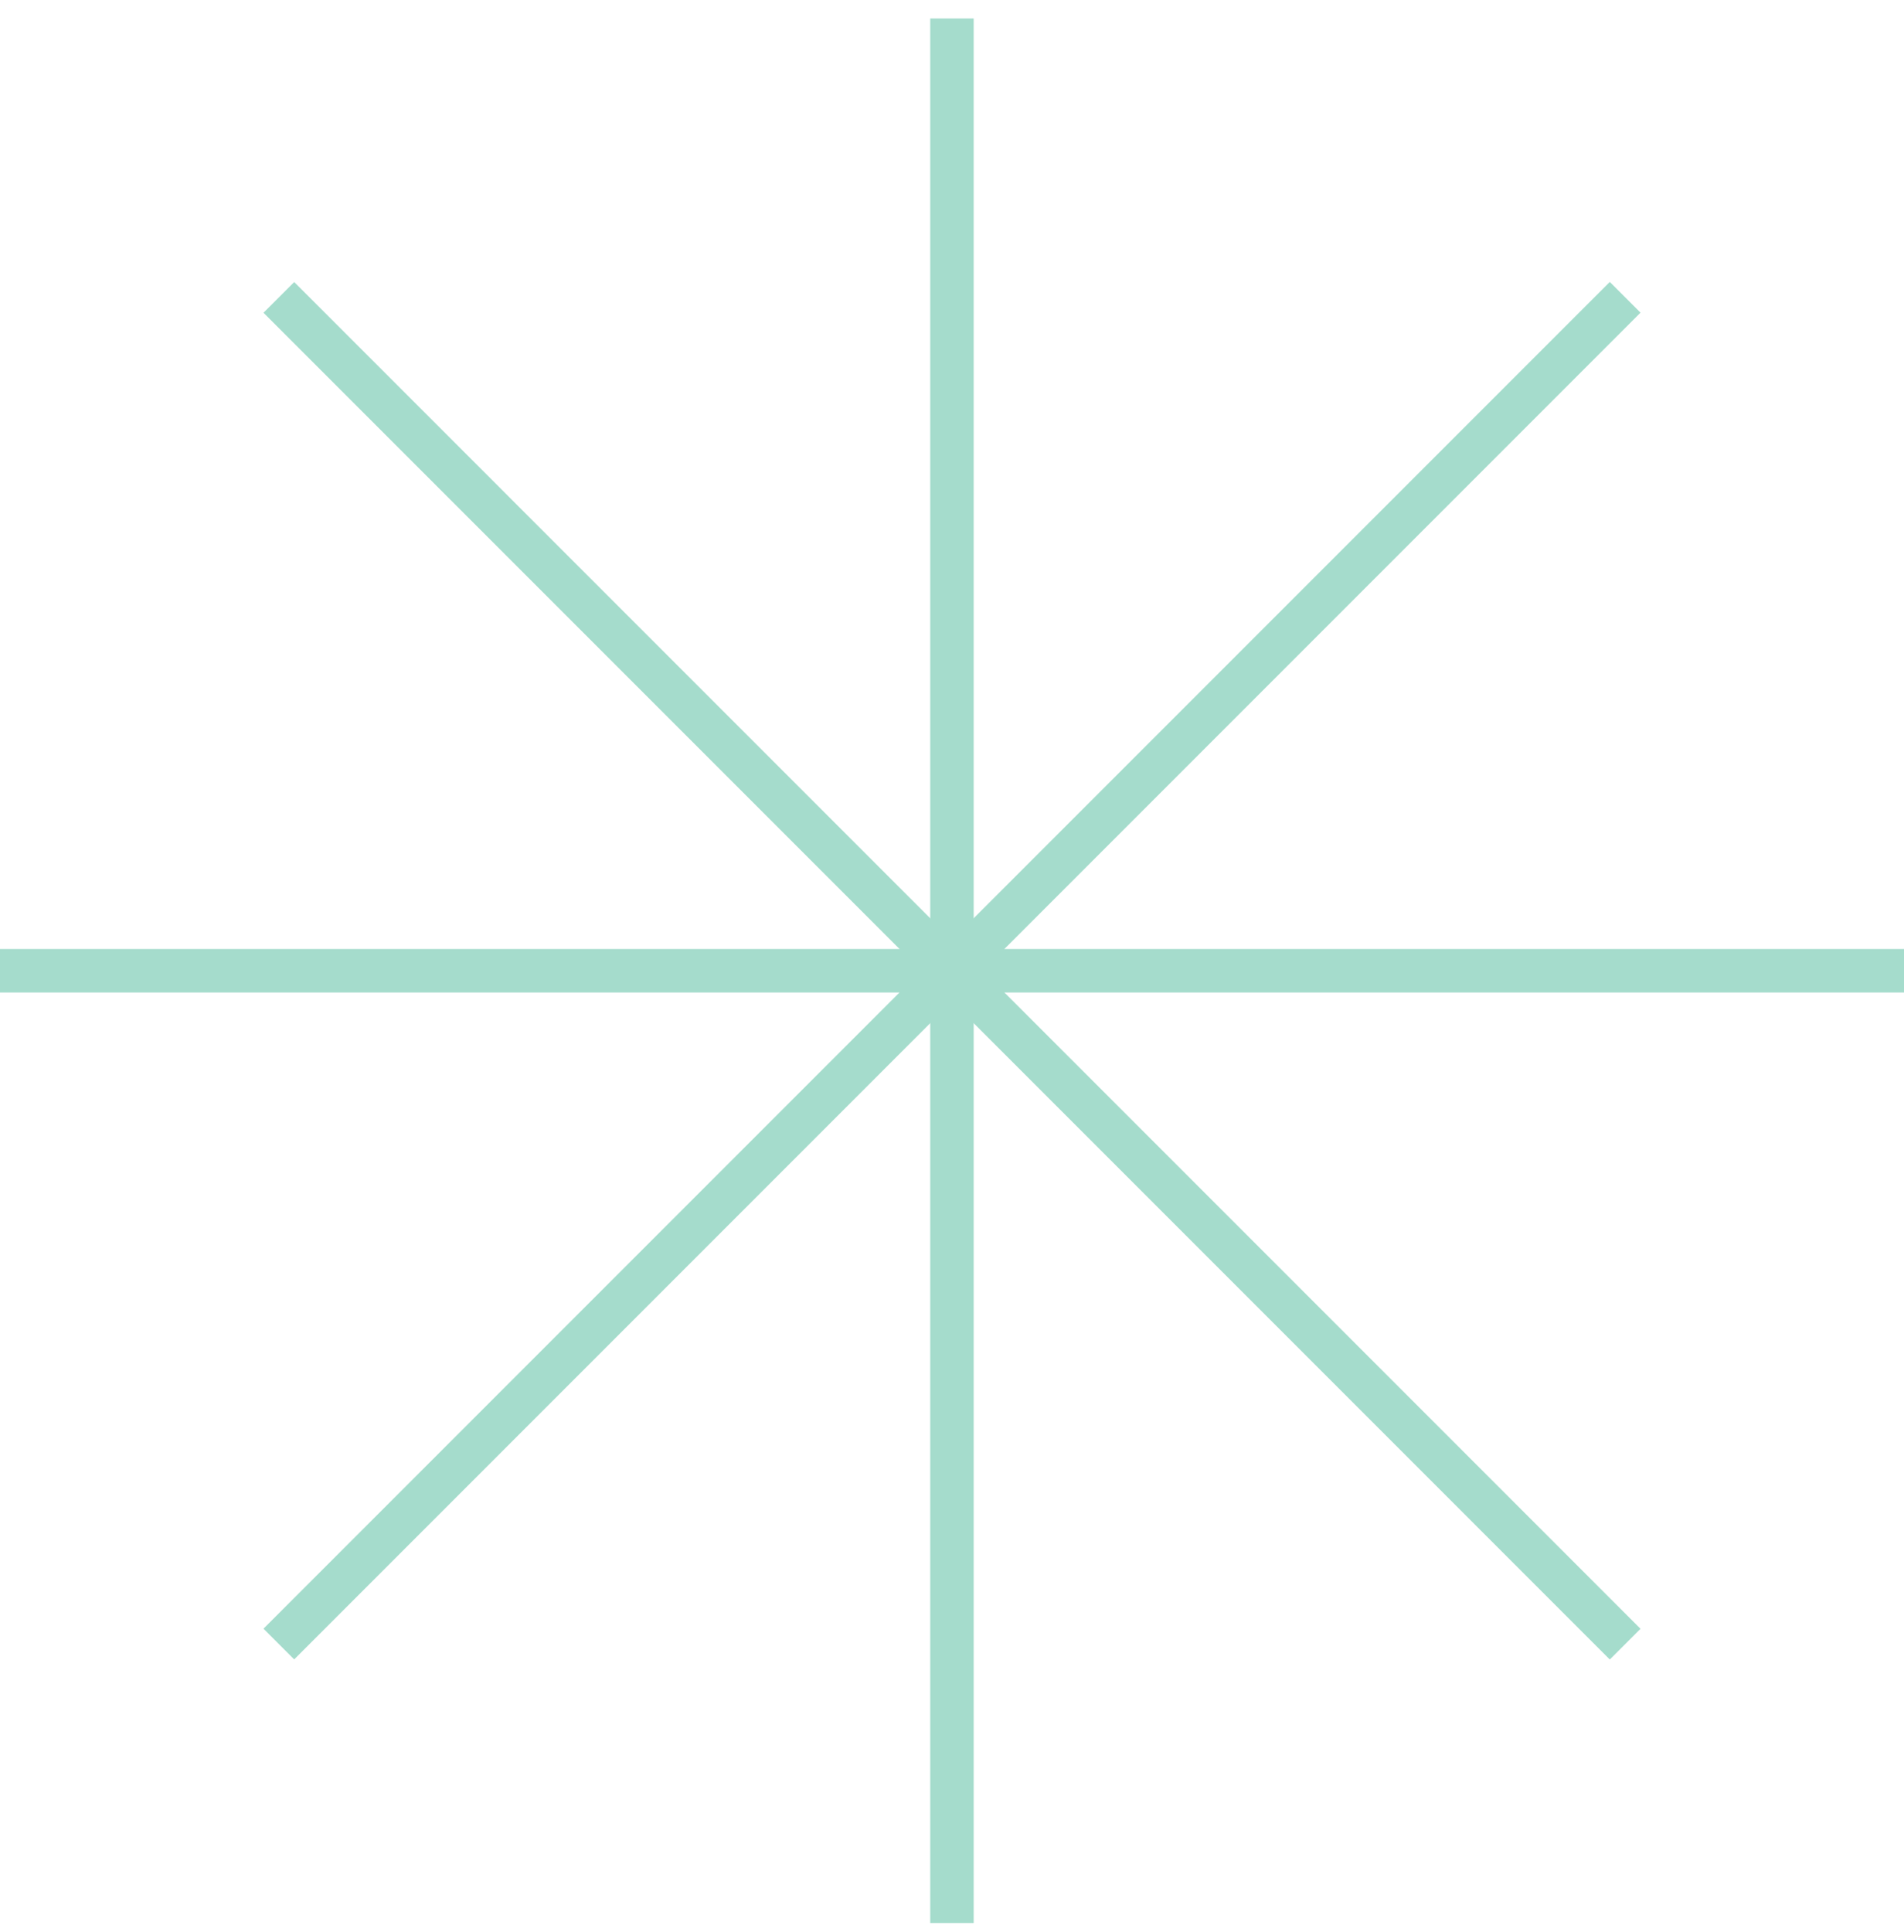
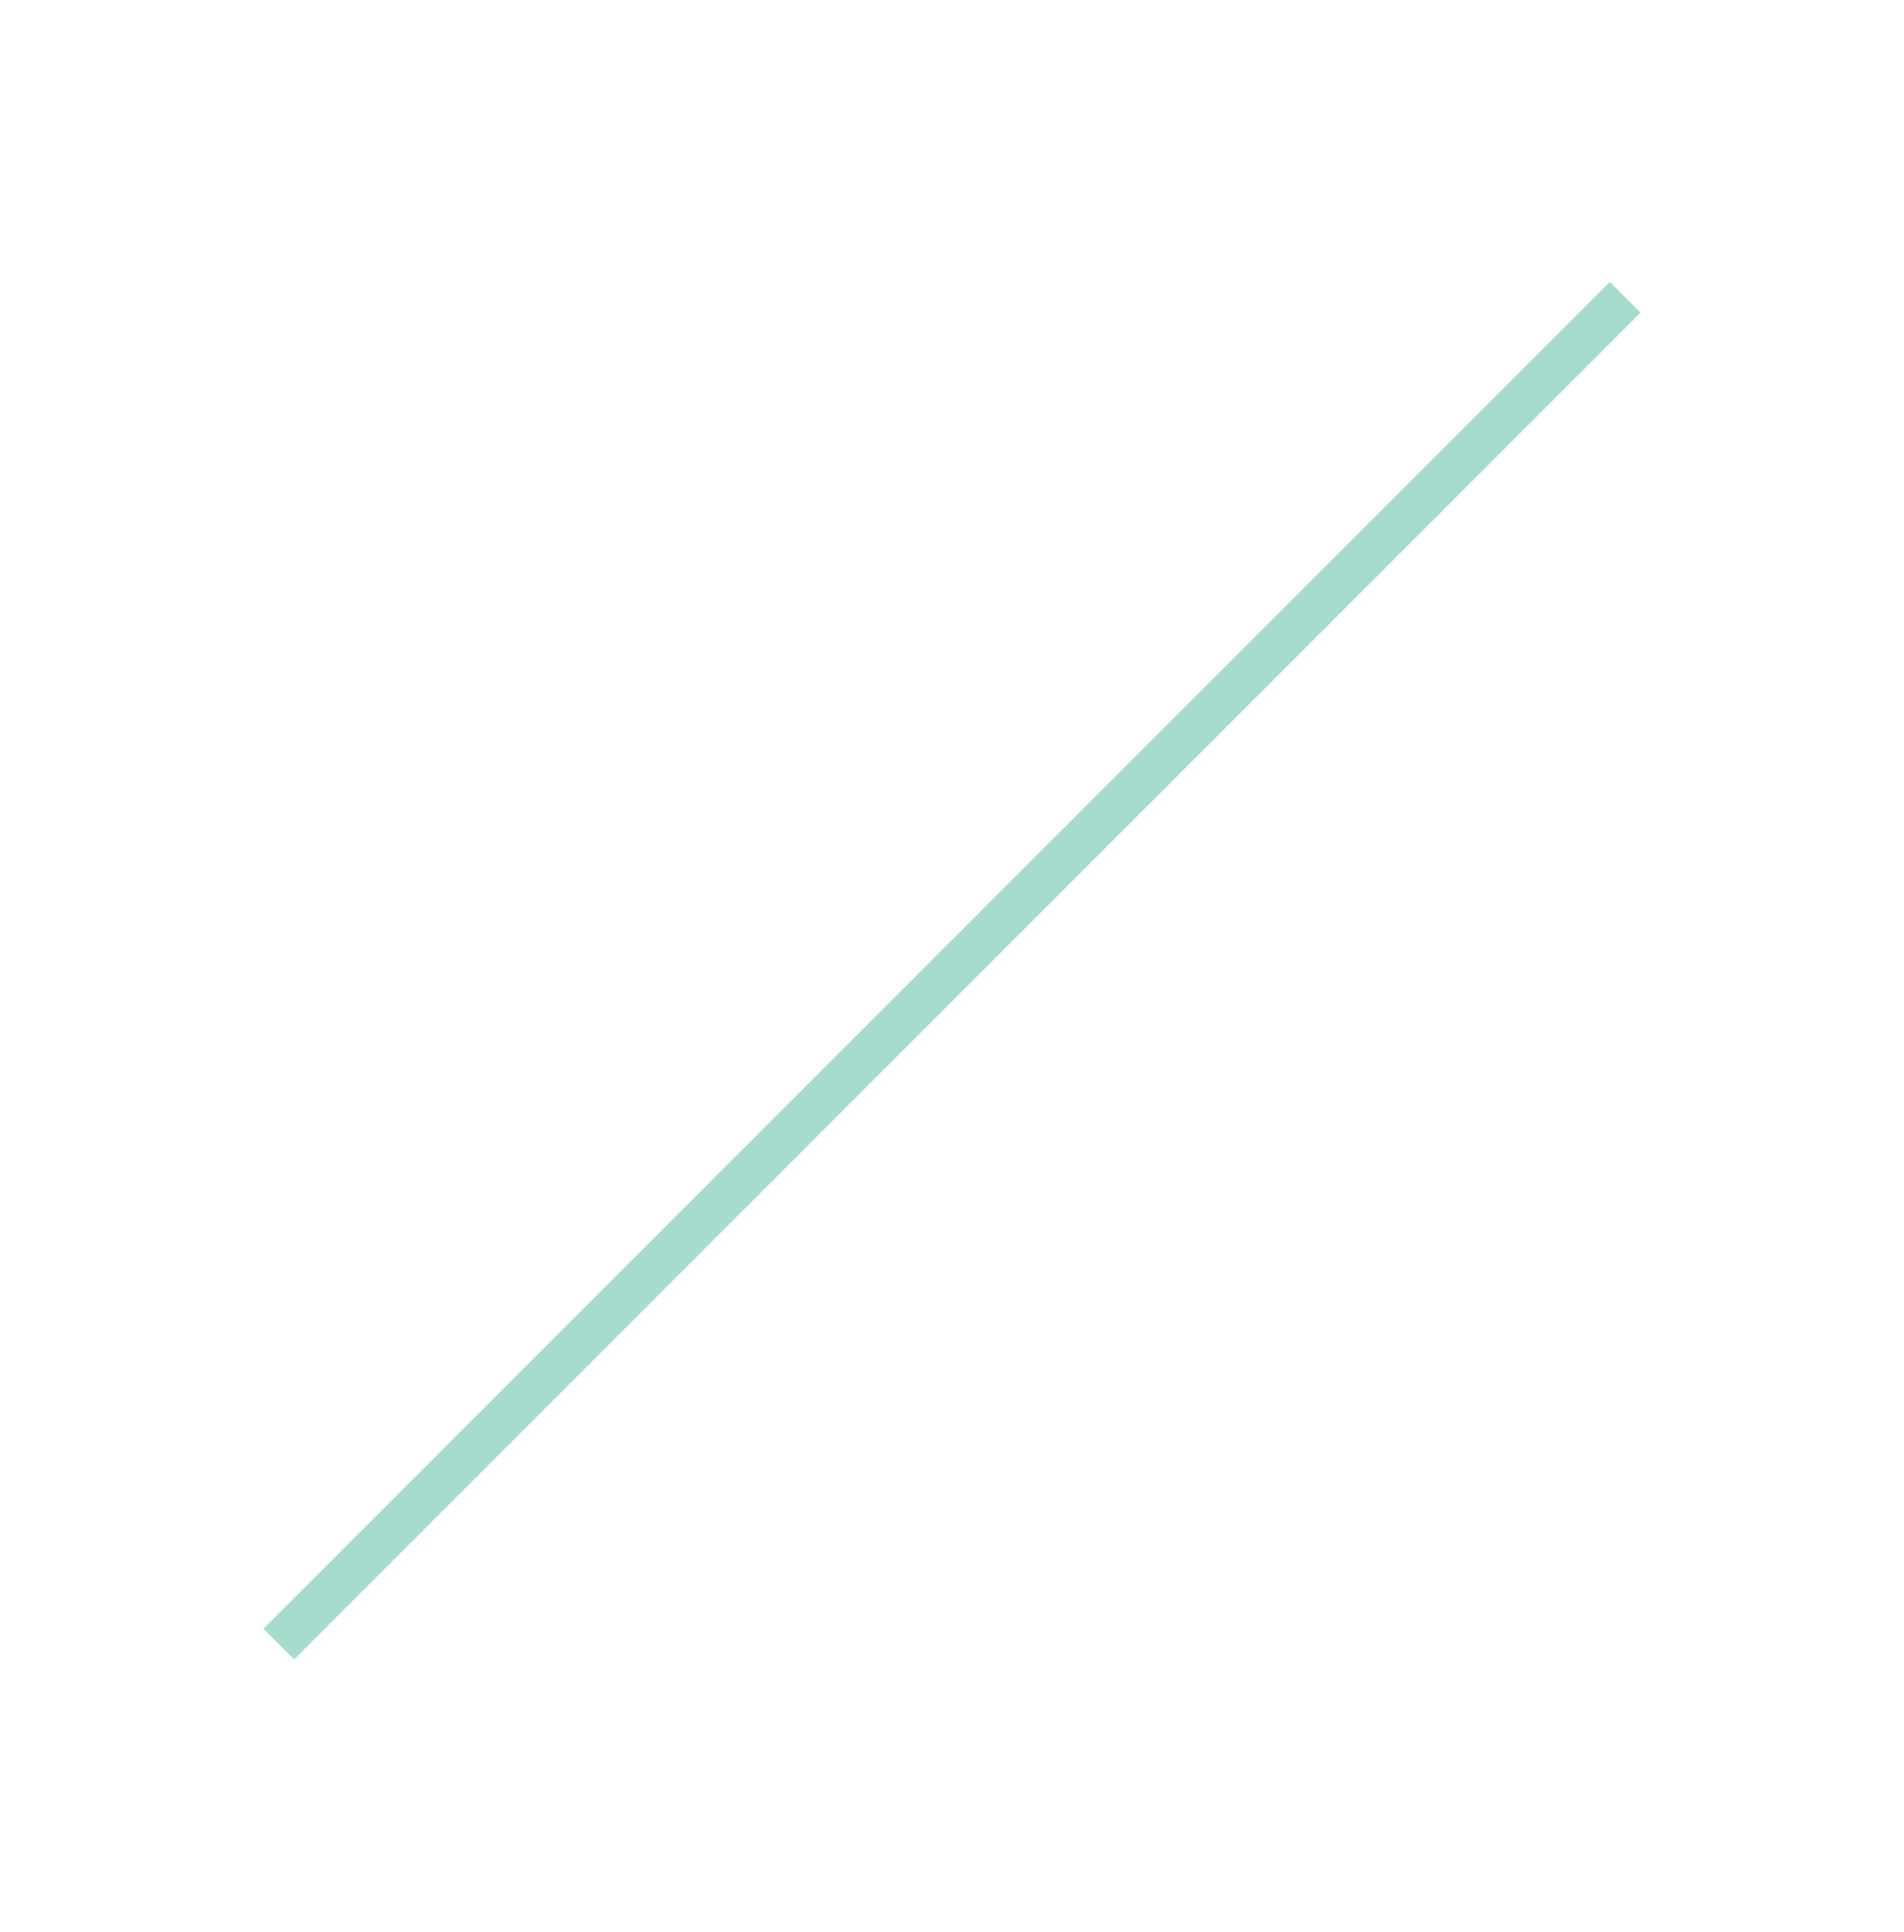
<svg xmlns="http://www.w3.org/2000/svg" width="70" height="71" viewBox="0 0 70 71" fill="none">
-   <path d="M35.797 0.679H34.2V70.679H35.797V0.679Z" fill="#A5DCCC" />
-   <path d="M70 34.879H0V36.478H70V34.879Z" fill="#A5DCCC" />
  <path d="M59.184 10.362L9.687 59.86L10.816 60.989L60.313 11.492L59.184 10.362Z" fill="#A5DCCC" />
-   <path d="M10.816 10.366L9.687 11.495L59.184 60.993L60.313 59.864L10.816 10.366Z" fill="#A5DCCC" />
</svg>